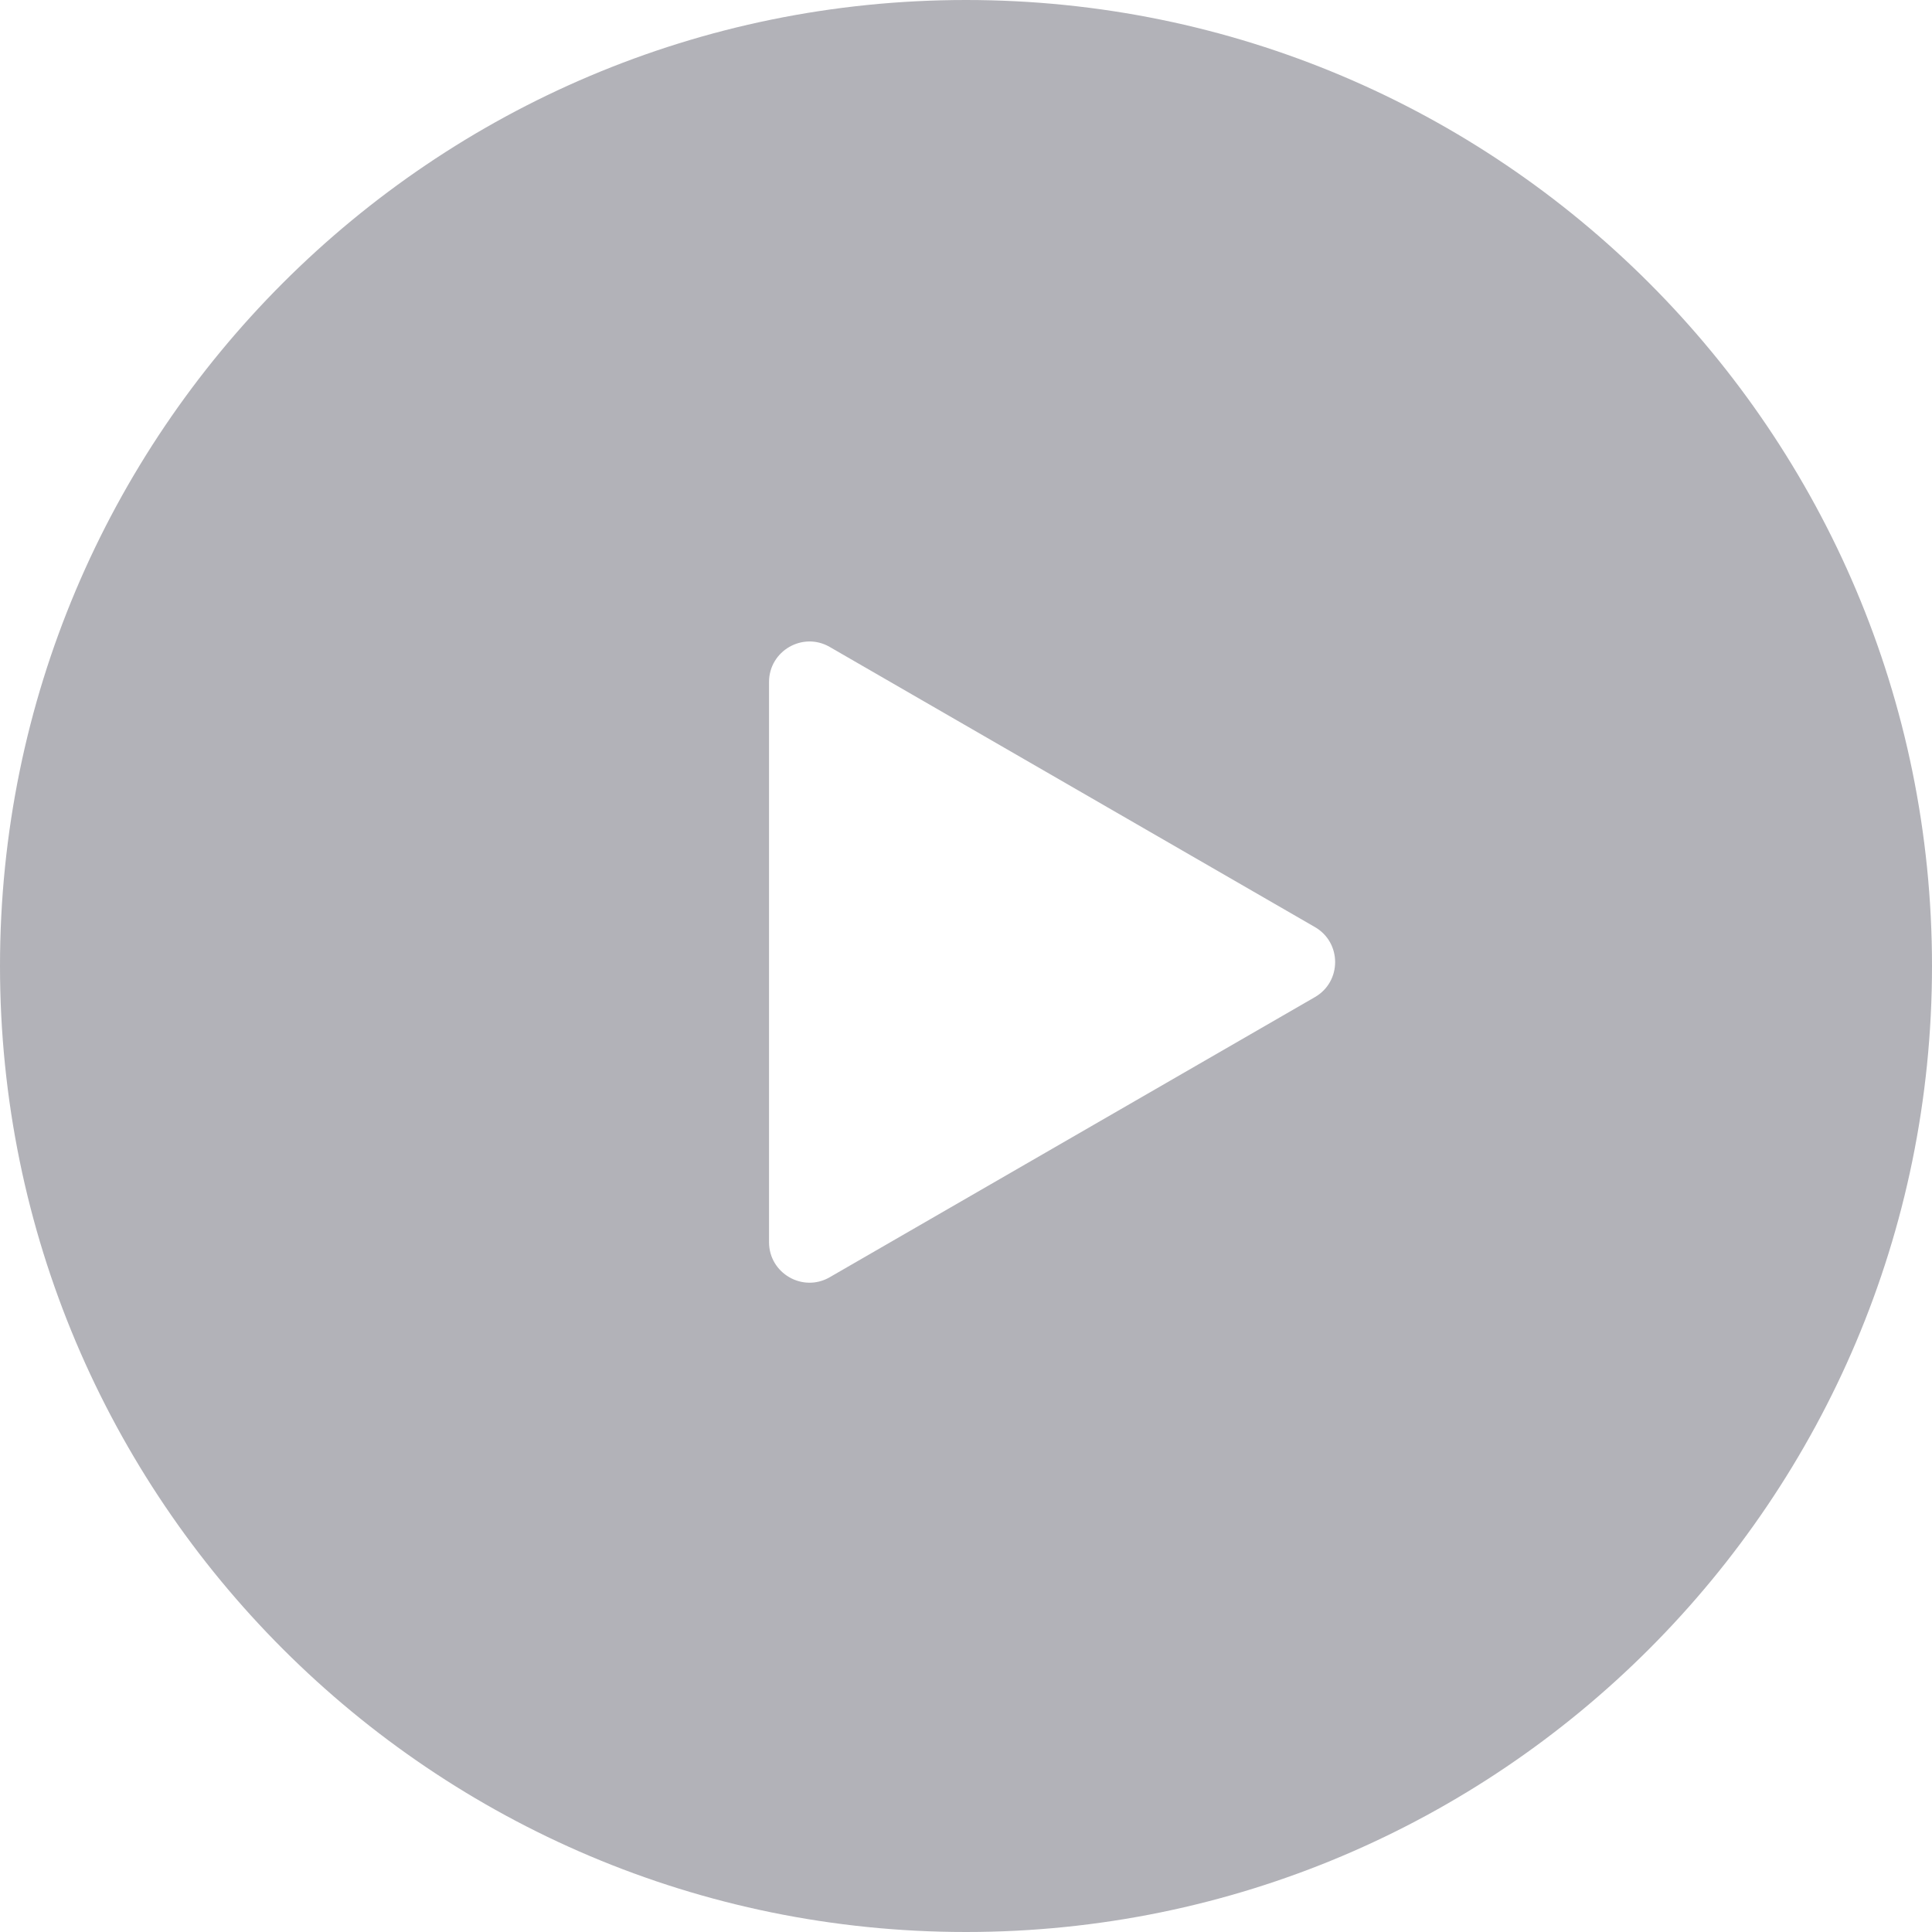
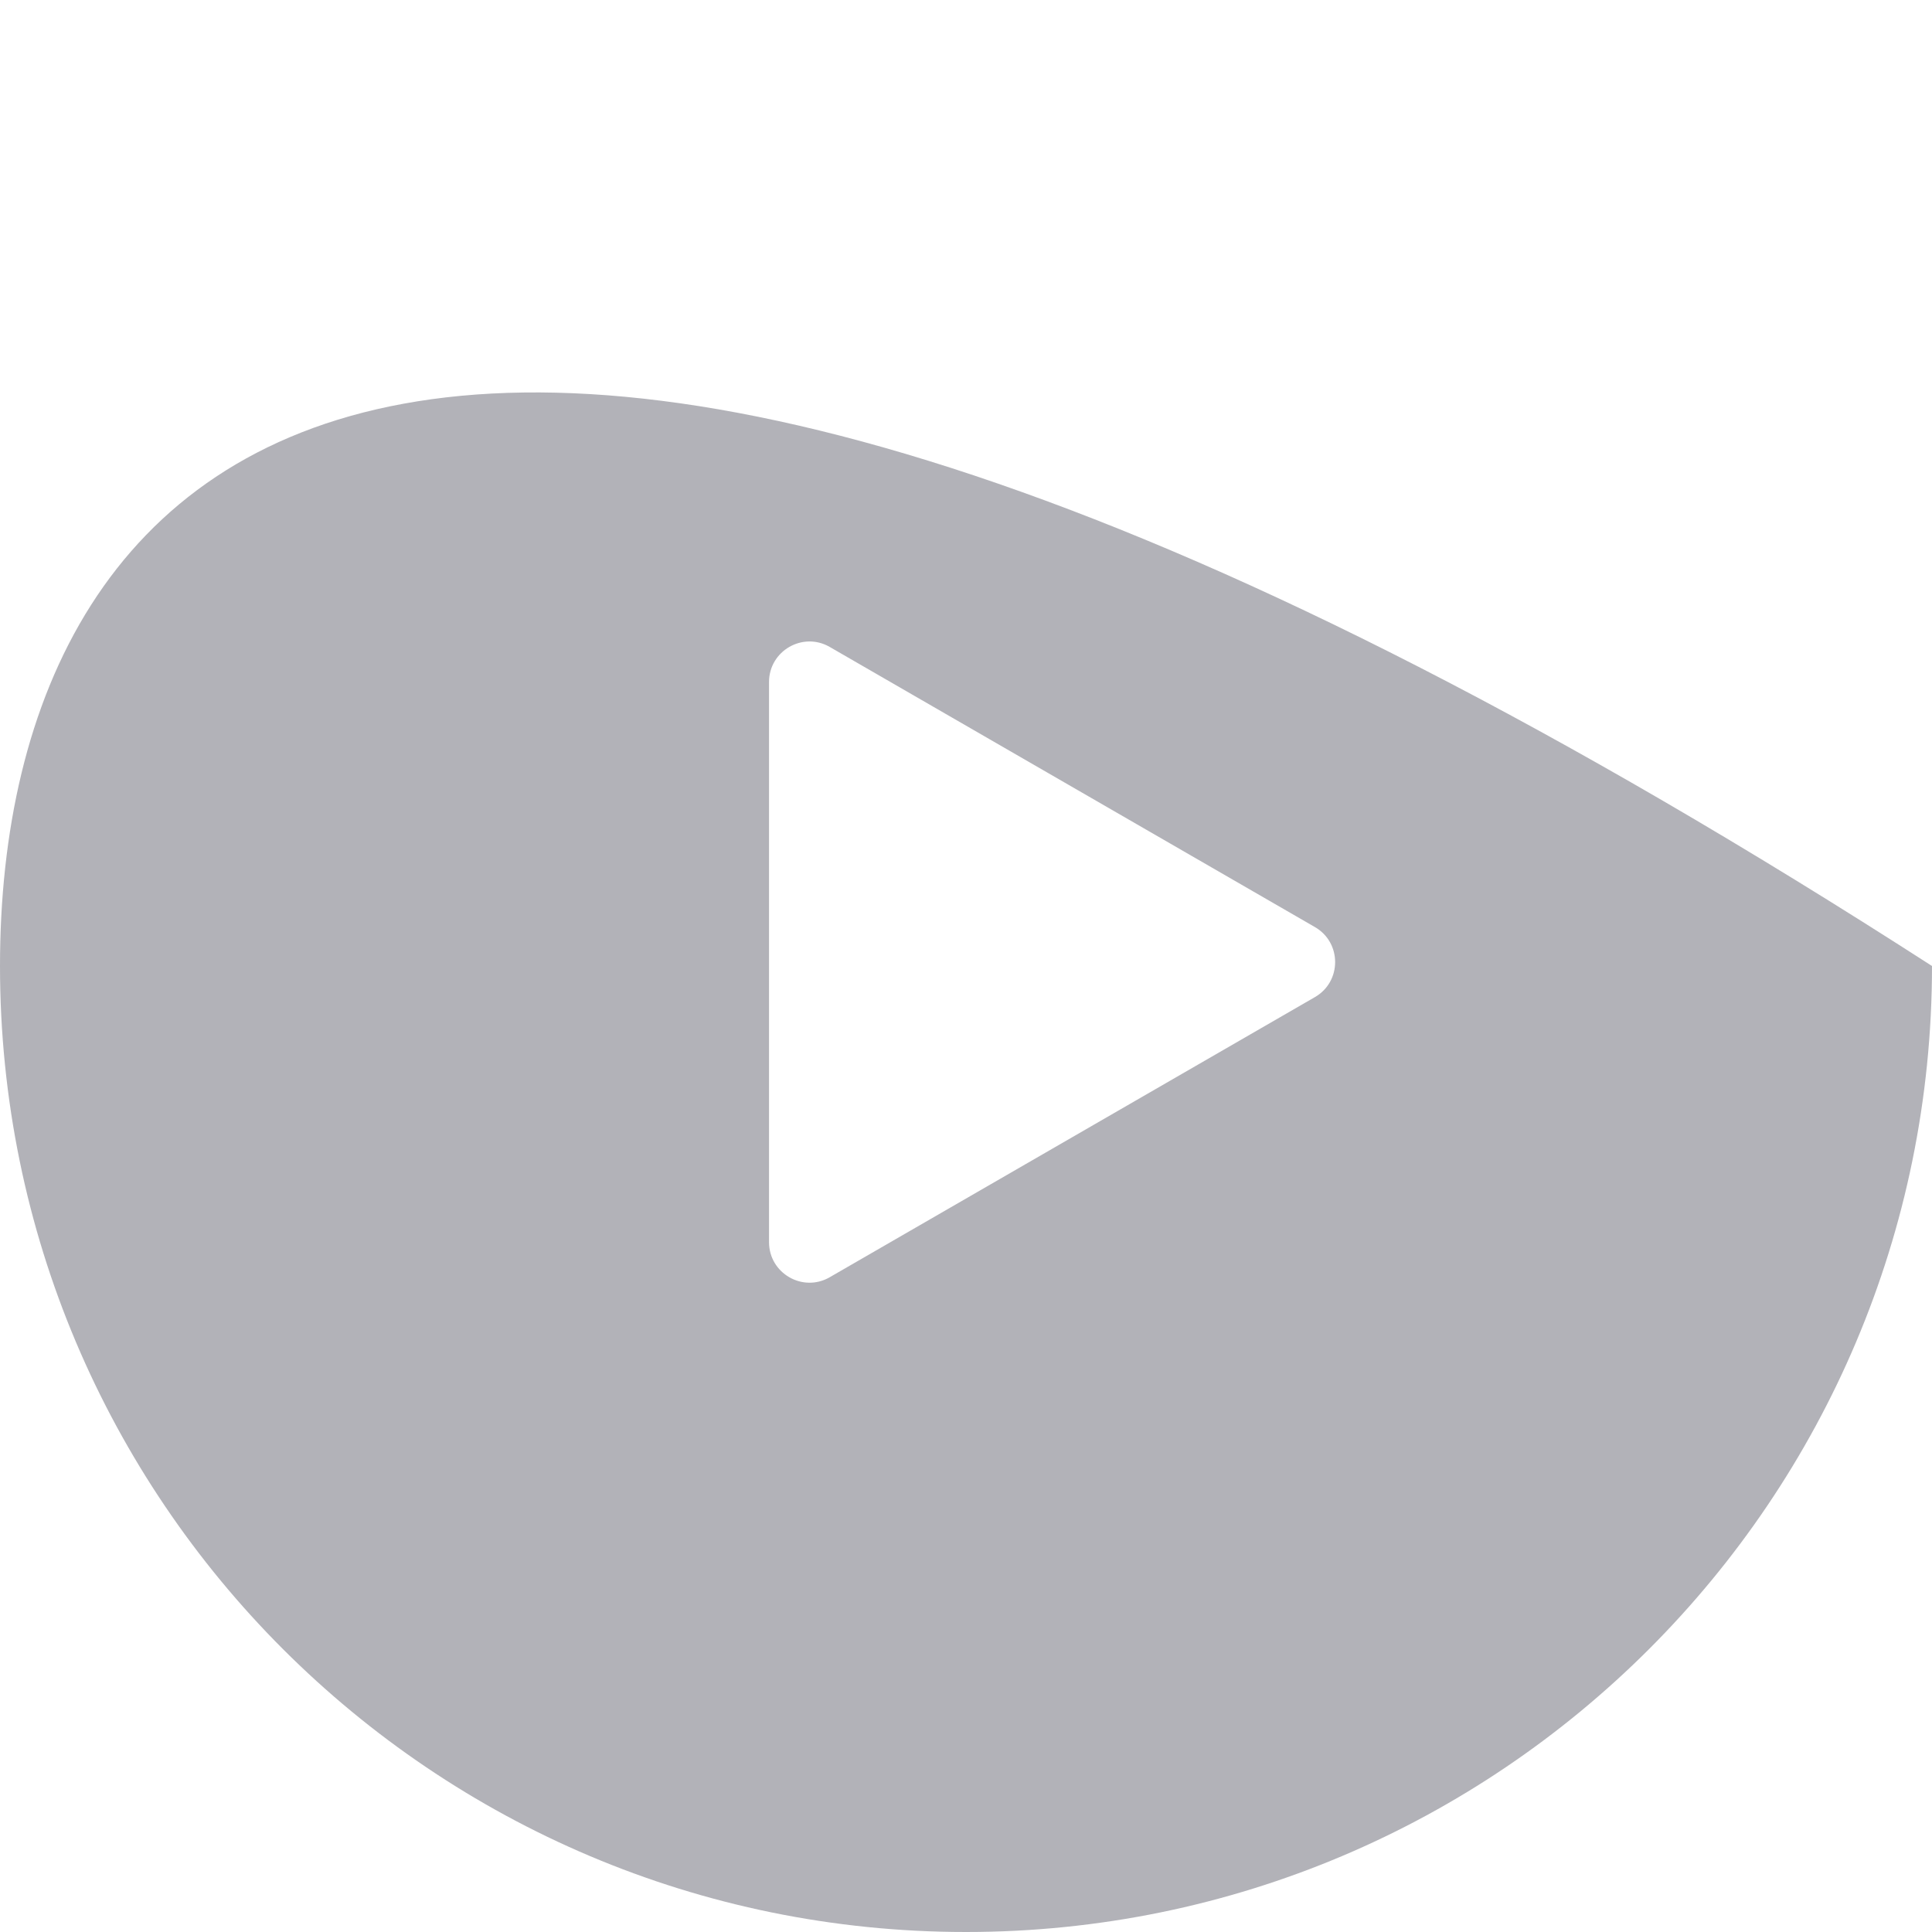
<svg xmlns="http://www.w3.org/2000/svg" width="20" height="20" viewBox="0 0 20 20" fill="none">
-   <path fill-rule="evenodd" clip-rule="evenodd" d="M10 20C15.523 20 20 15.523 20 10C20 4.477 15.523 0 10 0C4.477 0 0 4.477 0 10C0 15.523 4.477 20 10 20ZM13.612 10.322C13.891 10.161 13.891 9.758 13.612 9.597L8.589 6.697C8.31 6.536 7.961 6.738 7.961 7.06V12.859C7.961 13.181 8.31 13.383 8.589 13.222L13.612 10.322Z" fill="#B2B2B8" />
+   <path fill-rule="evenodd" clip-rule="evenodd" d="M10 20C15.523 20 20 15.523 20 10C4.477 0 0 4.477 0 10C0 15.523 4.477 20 10 20ZM13.612 10.322C13.891 10.161 13.891 9.758 13.612 9.597L8.589 6.697C8.31 6.536 7.961 6.738 7.961 7.06V12.859C7.961 13.181 8.31 13.383 8.589 13.222L13.612 10.322Z" fill="#B2B2B8" />
</svg>